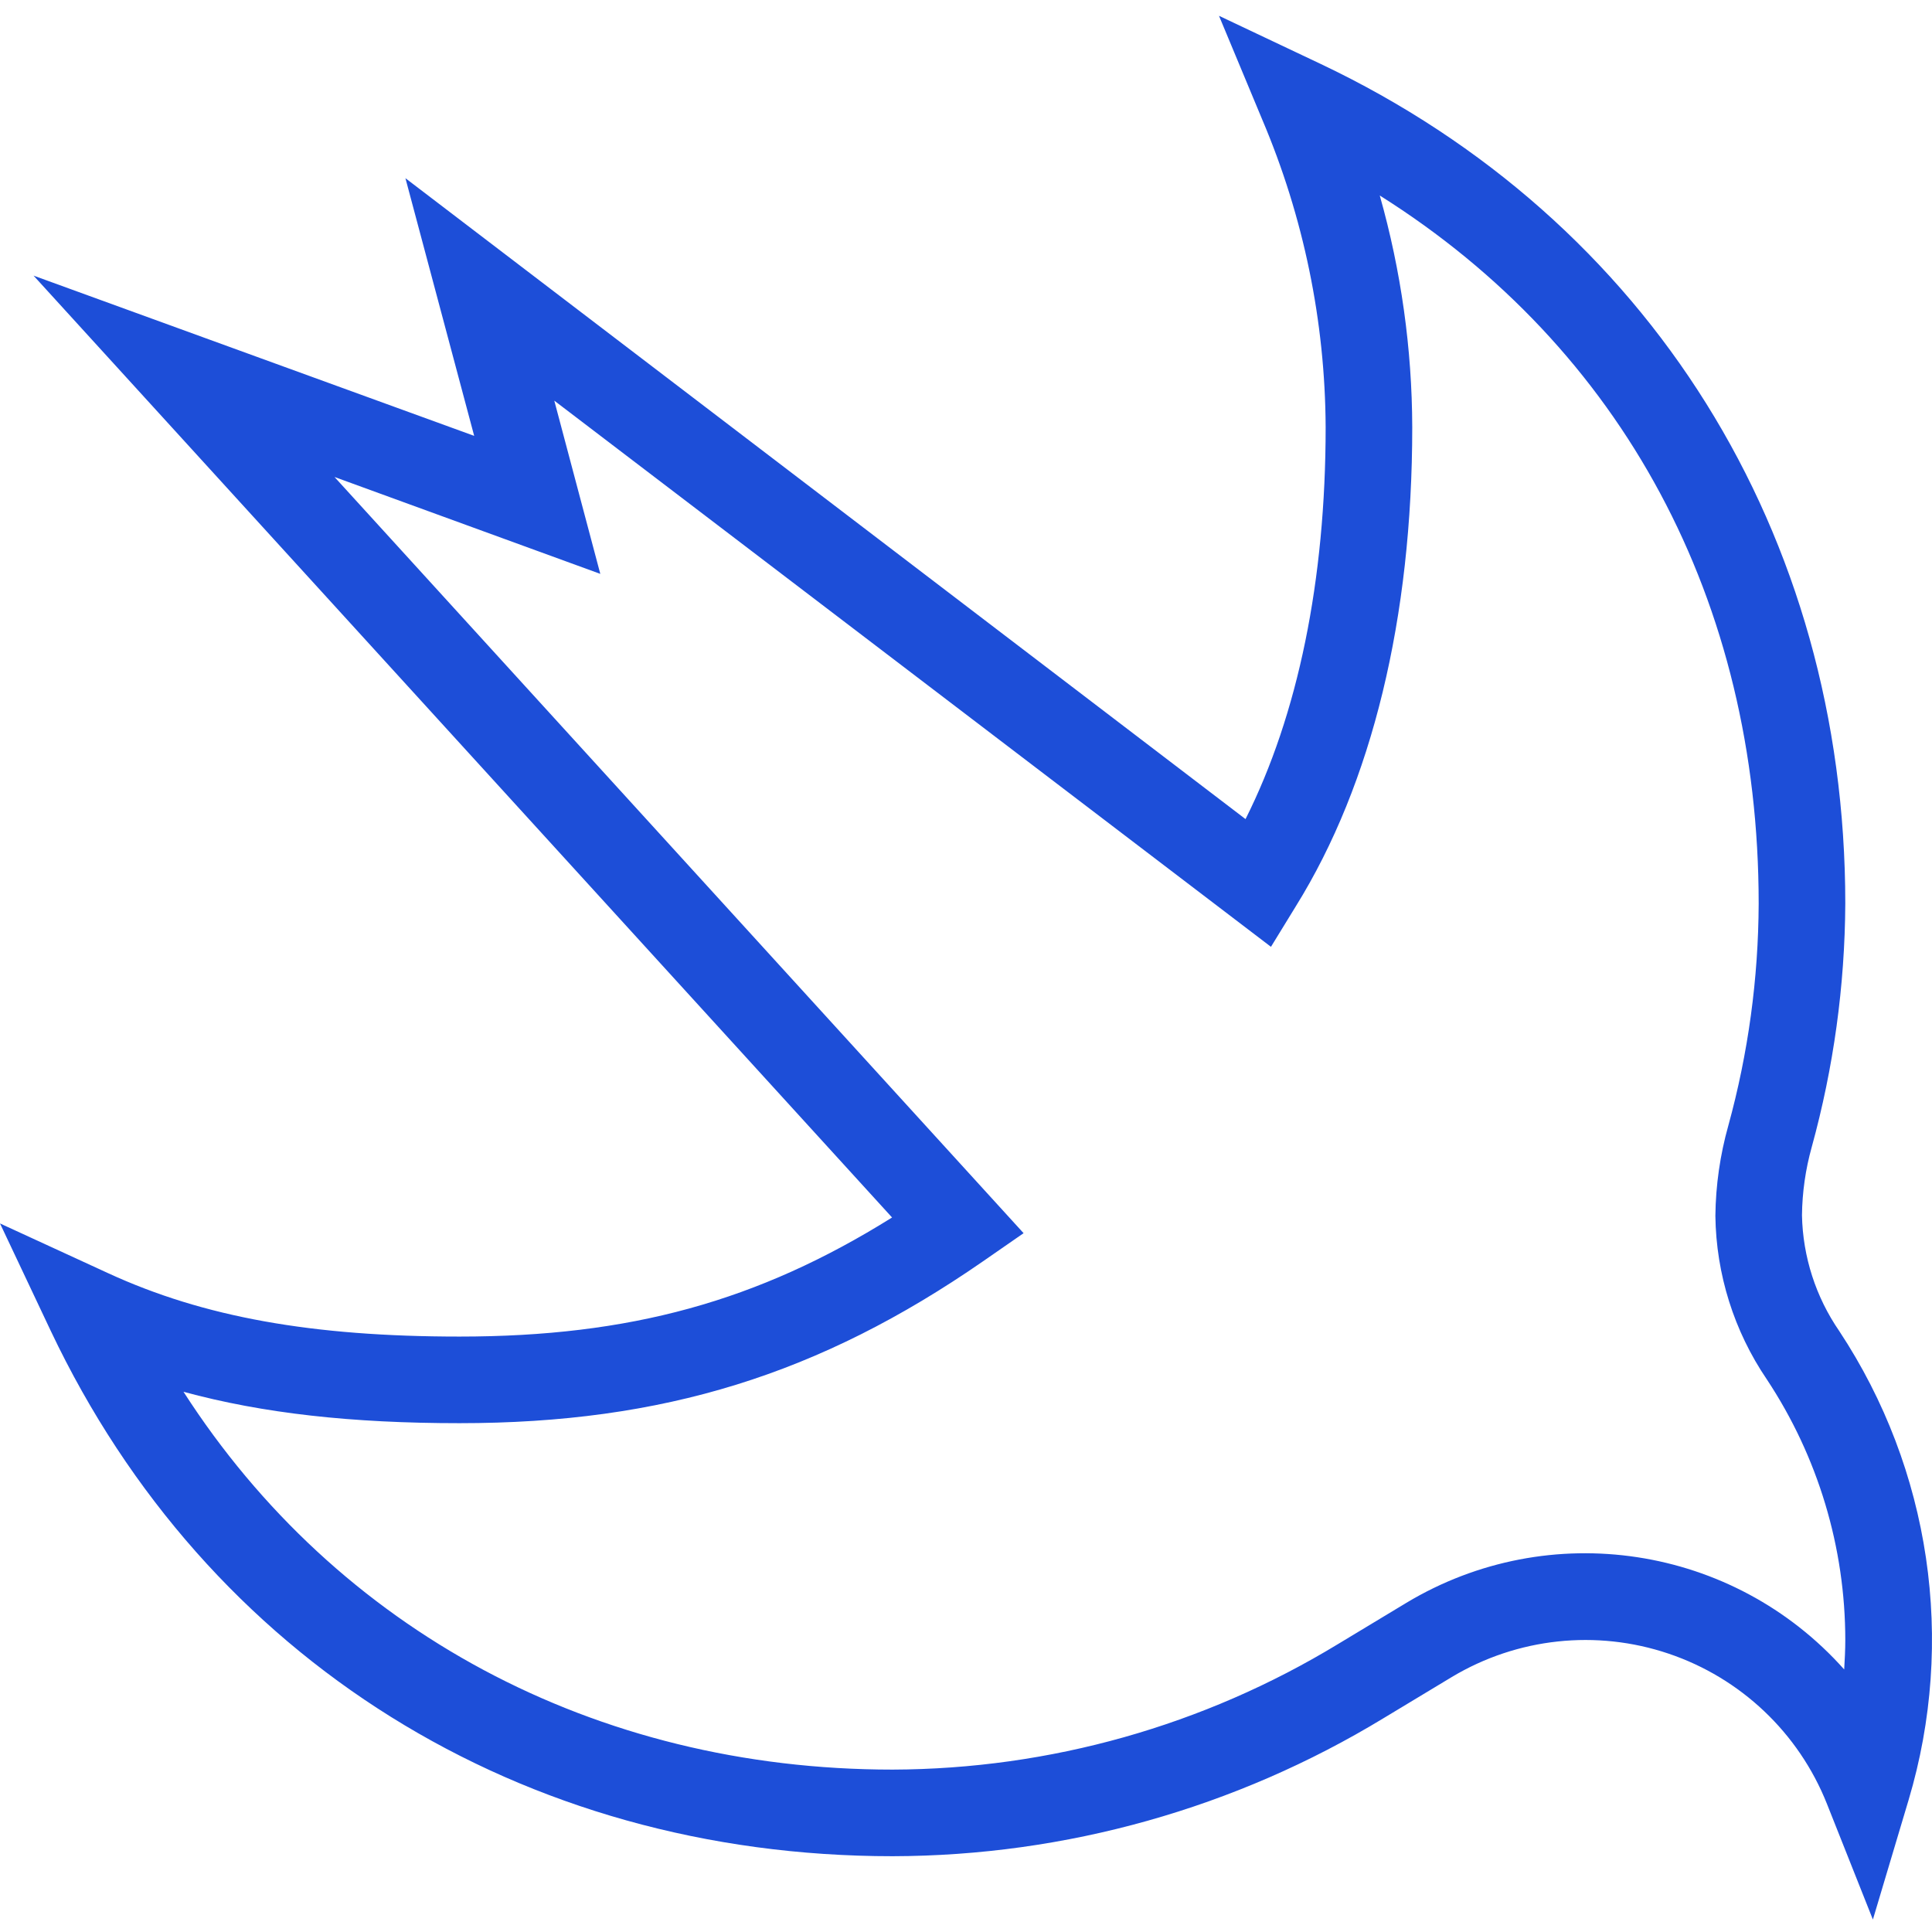
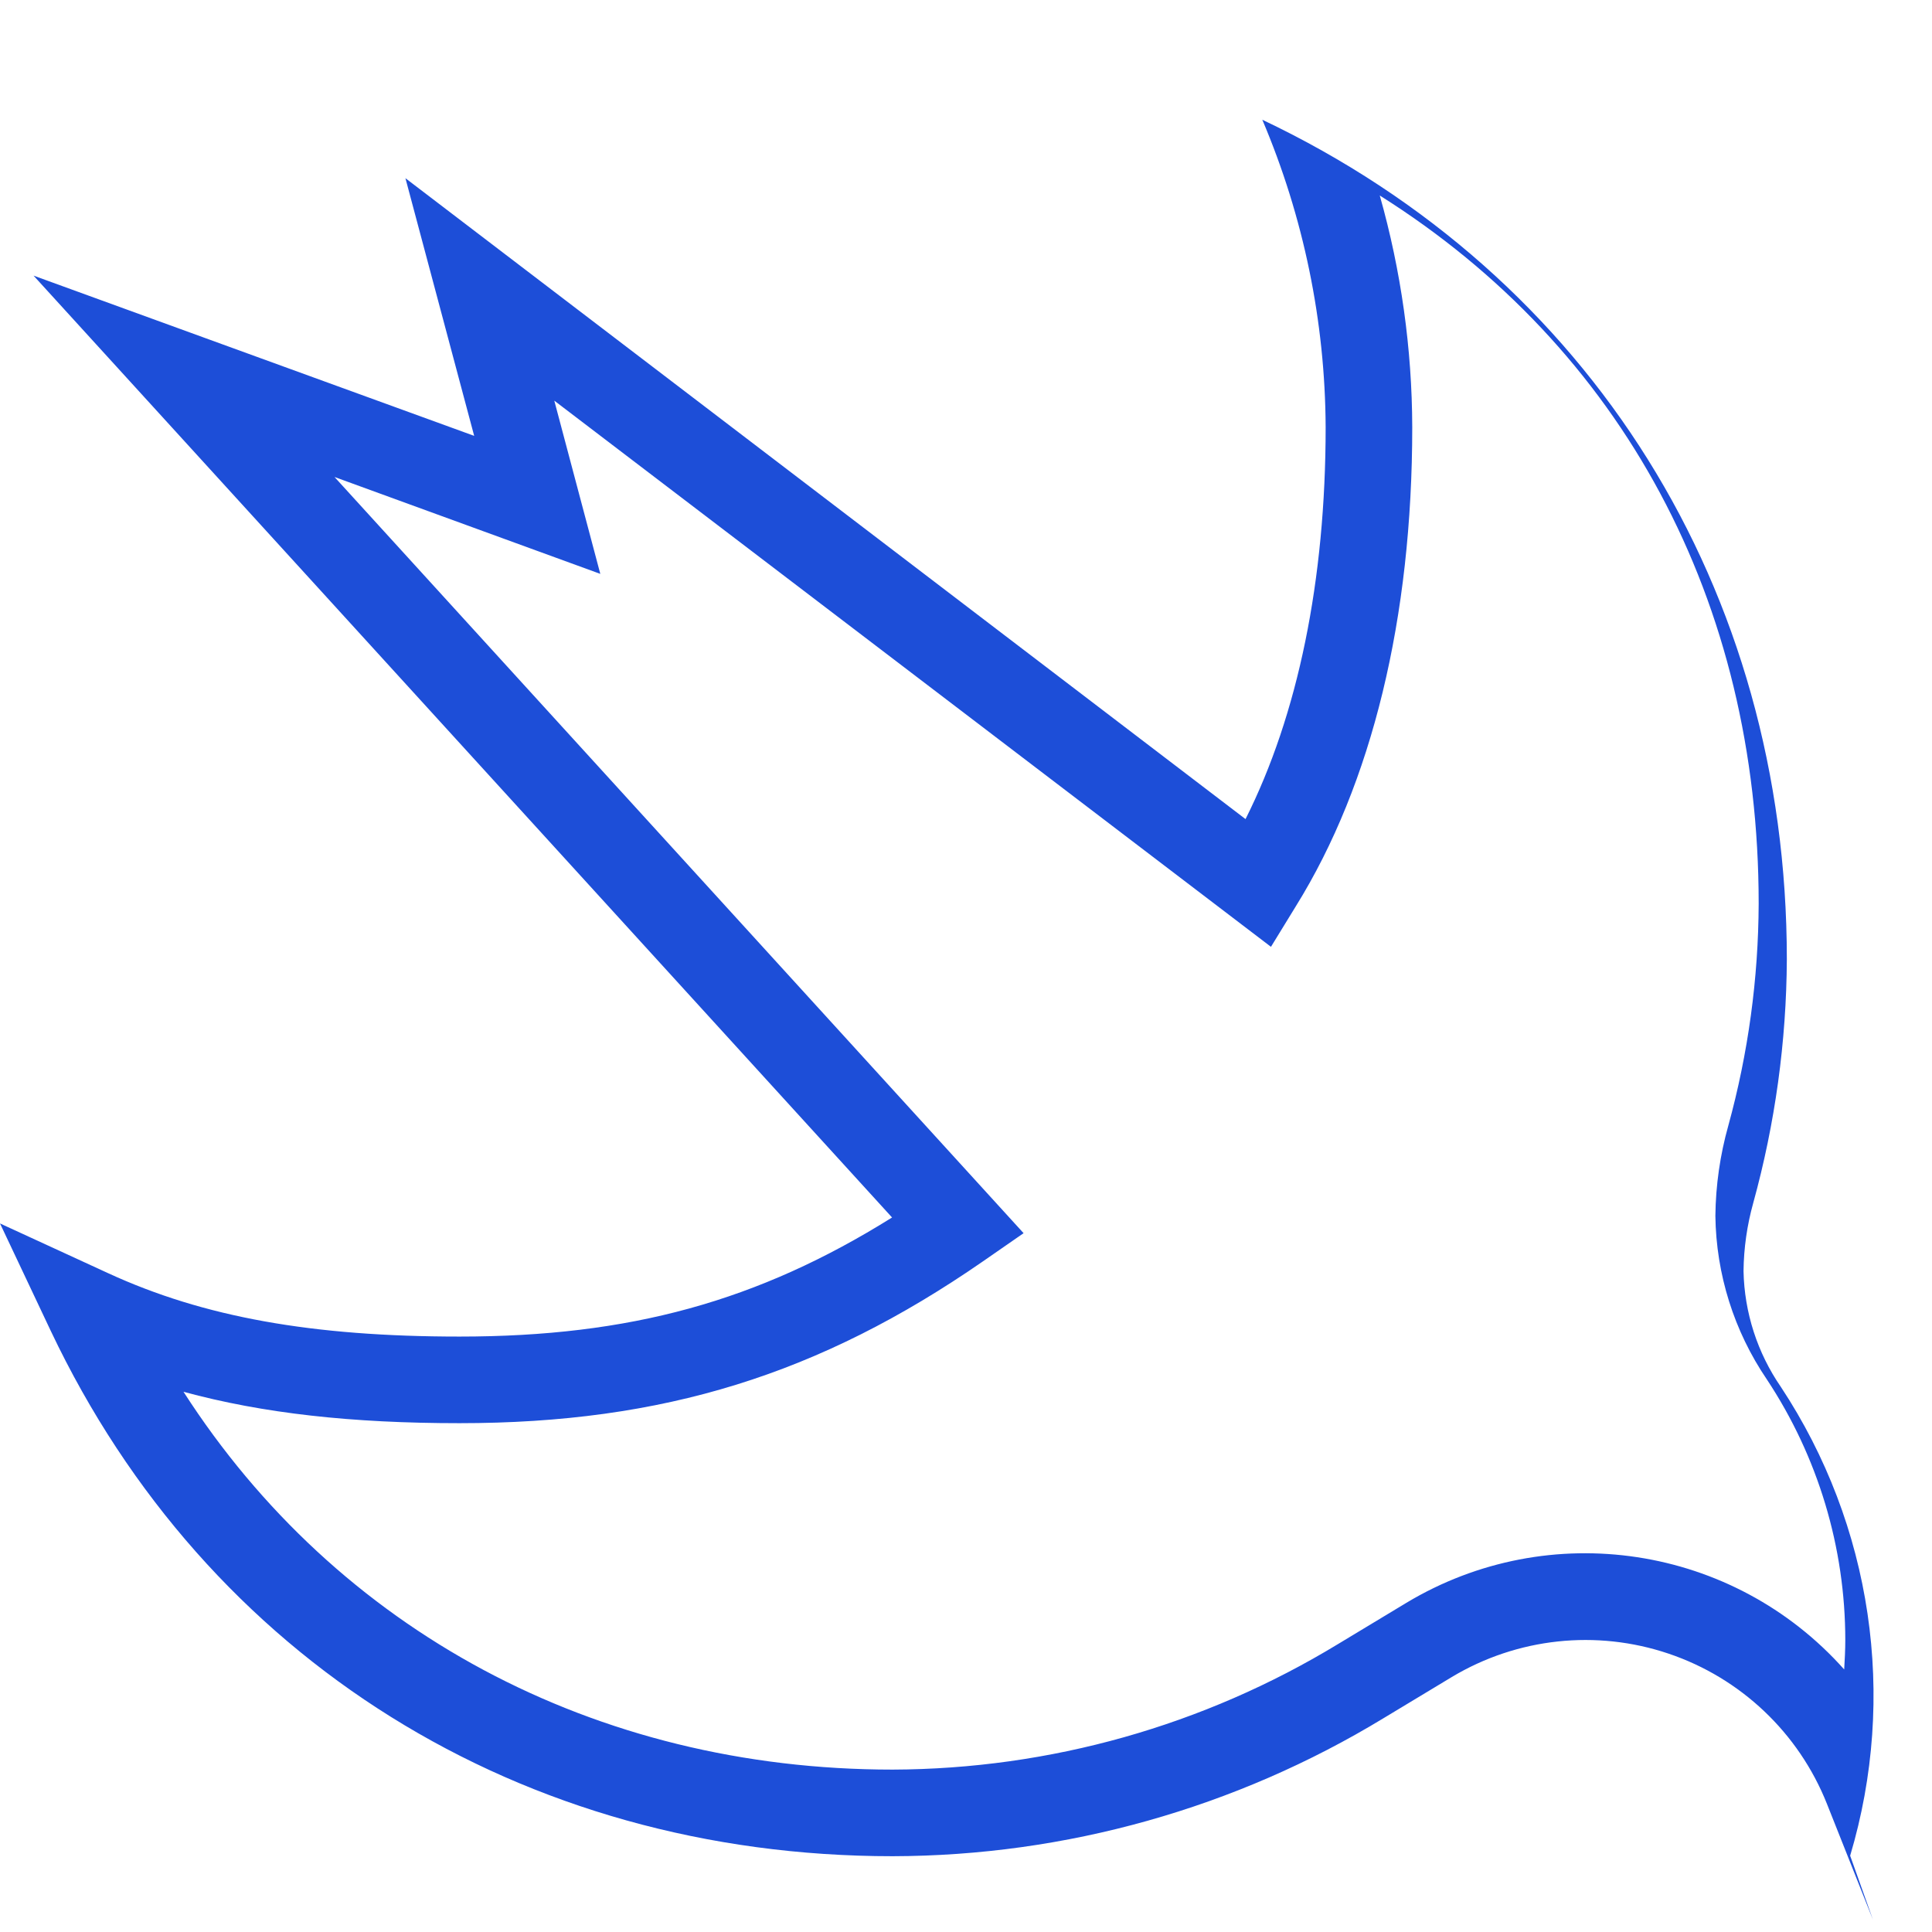
<svg xmlns="http://www.w3.org/2000/svg" height="475pt" viewBox="0 -3 475.892 475" fill="#1d4ed8" width="475pt">
-   <path d="m461.332 469.379-11.332-28.531c-6.945-17.445-21.199-30.961-38.984-36.965-17.789-6.008-37.316-3.898-53.414 5.762l-16.801 10.133c-36.457 22.152-78.277 33.91-120.934 34-91.469 0-168.934-48.398-207.332-129.332l-12.535-26.531 26.668 12.266c23.465 10.801 50.266 15.598 86.531 15.598 41.867 0 73.469-8.664 106.535-29.332l-211.469-232 108.535 39.469-16.934-63.469 206.934 157.867c12.934-25.734 19.734-58.801 19.734-96.535-.117-26.027-5.422-51.773-15.602-75.73l-10.668-25.602 25.066 11.867c80.934 38.398 129.203 115.734 129.203 206.801-.105 20.277-2.883 40.449-8.27 60-1.527 5.469-2.336 11.117-2.398 16.801.207 10.207 3.406 20.125 9.199 28.531 22.488 34.07 28.734 76.348 17.066 115.469zm-416.133-130c37.734 58.668 101.199 93.066 174.668 93.066 38.711-.125 76.656-10.82 109.734-30.934l16.797-10.133c35.223-21.18 80.531-14.289 107.867 16.398.133-2.398.27-4.797.27-7.199.004-22.855-6.723-45.207-19.336-64.266-8.078-11.891-12.48-25.895-12.664-40.266.082-7.531 1.156-15.02 3.199-22.27 4.891-17.812 7.398-36.191 7.465-54.664 0-74.535-33.598-136.801-93.332-174.402 5.258 18.57 7.949 37.77 8 57.066 0 46.934-9.867 87.734-28.668 118l-6.133 10-176.531-134.531 11.332 42.668-65.469-23.867 169.734 186.266-10 6.934c-40.266 27.867-78.801 39.867-128.934 39.867-26.531 0-48.398-2.402-68-7.734zm0 0" />
+   <path d="m461.332 469.379-11.332-28.531c-6.945-17.445-21.199-30.961-38.984-36.965-17.789-6.008-37.316-3.898-53.414 5.762l-16.801 10.133c-36.457 22.152-78.277 33.91-120.934 34-91.469 0-168.934-48.398-207.332-129.332l-12.535-26.531 26.668 12.266c23.465 10.801 50.266 15.598 86.531 15.598 41.867 0 73.469-8.664 106.535-29.332l-211.469-232 108.535 39.469-16.934-63.469 206.934 157.867c12.934-25.734 19.734-58.801 19.734-96.535-.117-26.027-5.422-51.773-15.602-75.73c80.934 38.398 129.203 115.734 129.203 206.801-.105 20.277-2.883 40.449-8.27 60-1.527 5.469-2.336 11.117-2.398 16.801.207 10.207 3.406 20.125 9.199 28.531 22.488 34.07 28.734 76.348 17.066 115.469zm-416.133-130c37.734 58.668 101.199 93.066 174.668 93.066 38.711-.125 76.656-10.82 109.734-30.934l16.797-10.133c35.223-21.18 80.531-14.289 107.867 16.398.133-2.398.27-4.797.27-7.199.004-22.855-6.723-45.207-19.336-64.266-8.078-11.891-12.48-25.895-12.664-40.266.082-7.531 1.156-15.02 3.199-22.27 4.891-17.812 7.398-36.191 7.465-54.664 0-74.535-33.598-136.801-93.332-174.402 5.258 18.57 7.949 37.77 8 57.066 0 46.934-9.867 87.734-28.668 118l-6.133 10-176.531-134.531 11.332 42.668-65.469-23.867 169.734 186.266-10 6.934c-40.266 27.867-78.801 39.867-128.934 39.867-26.531 0-48.398-2.402-68-7.734zm0 0" />
</svg>